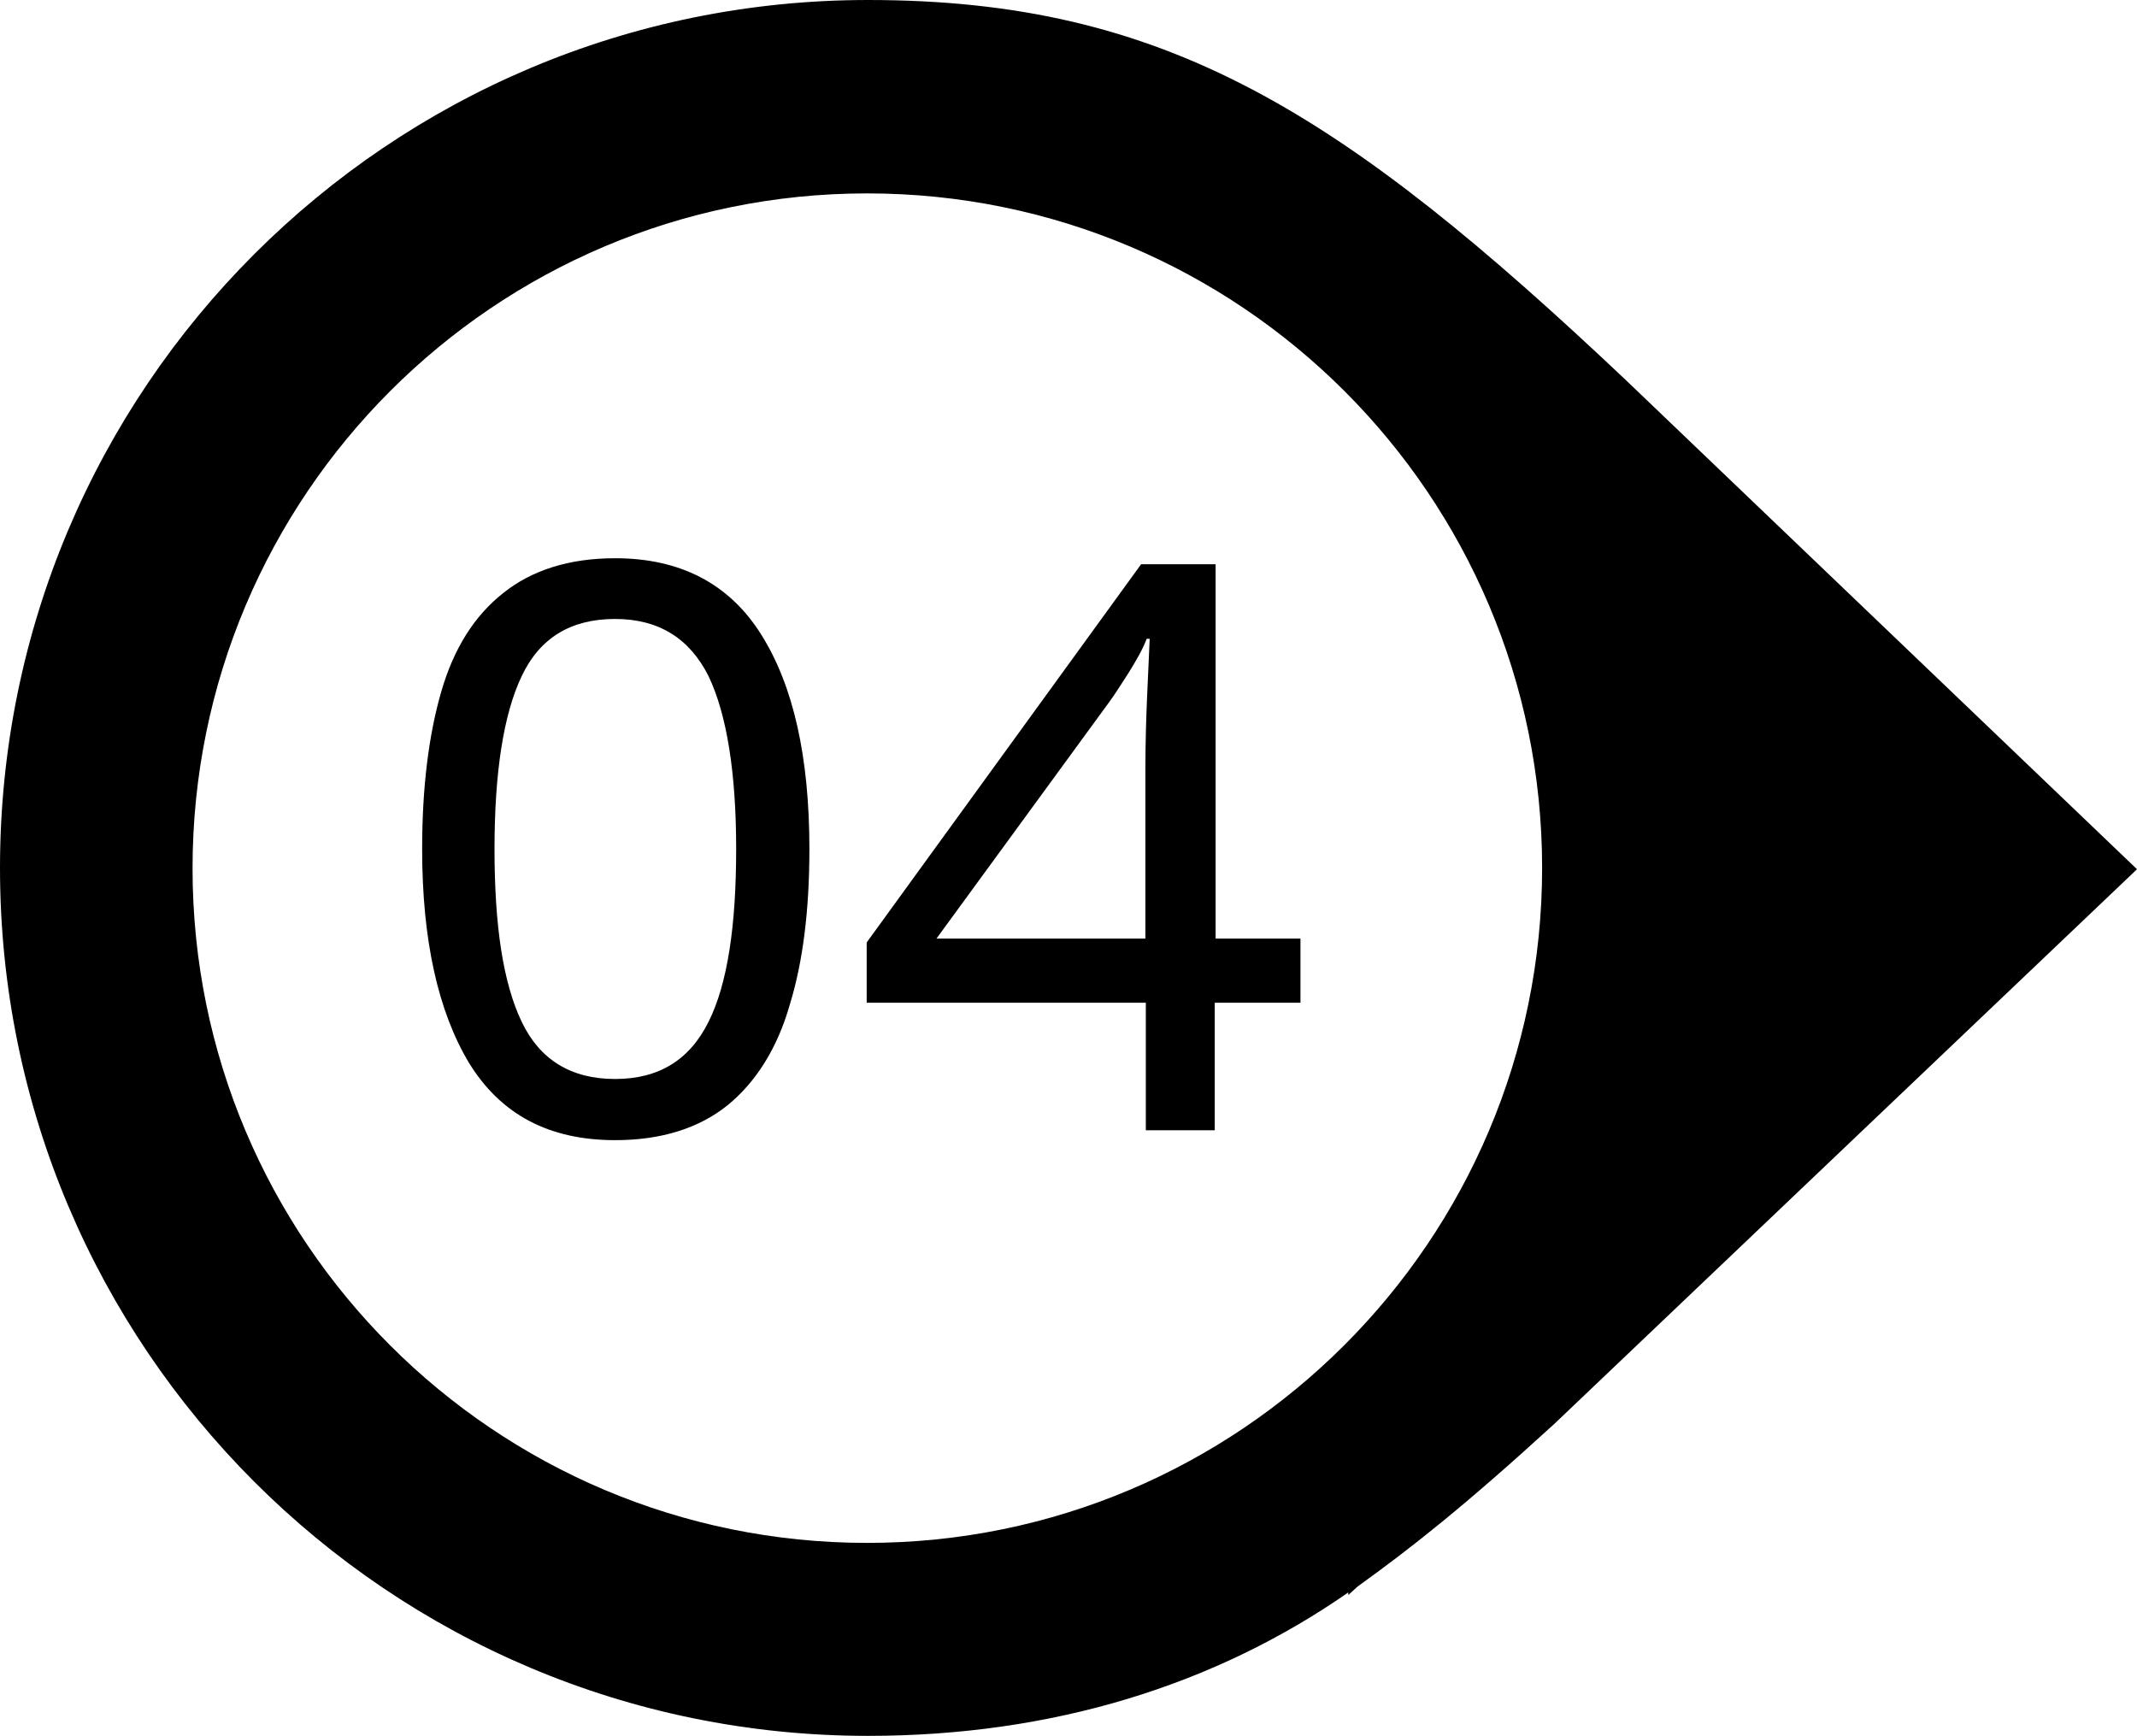
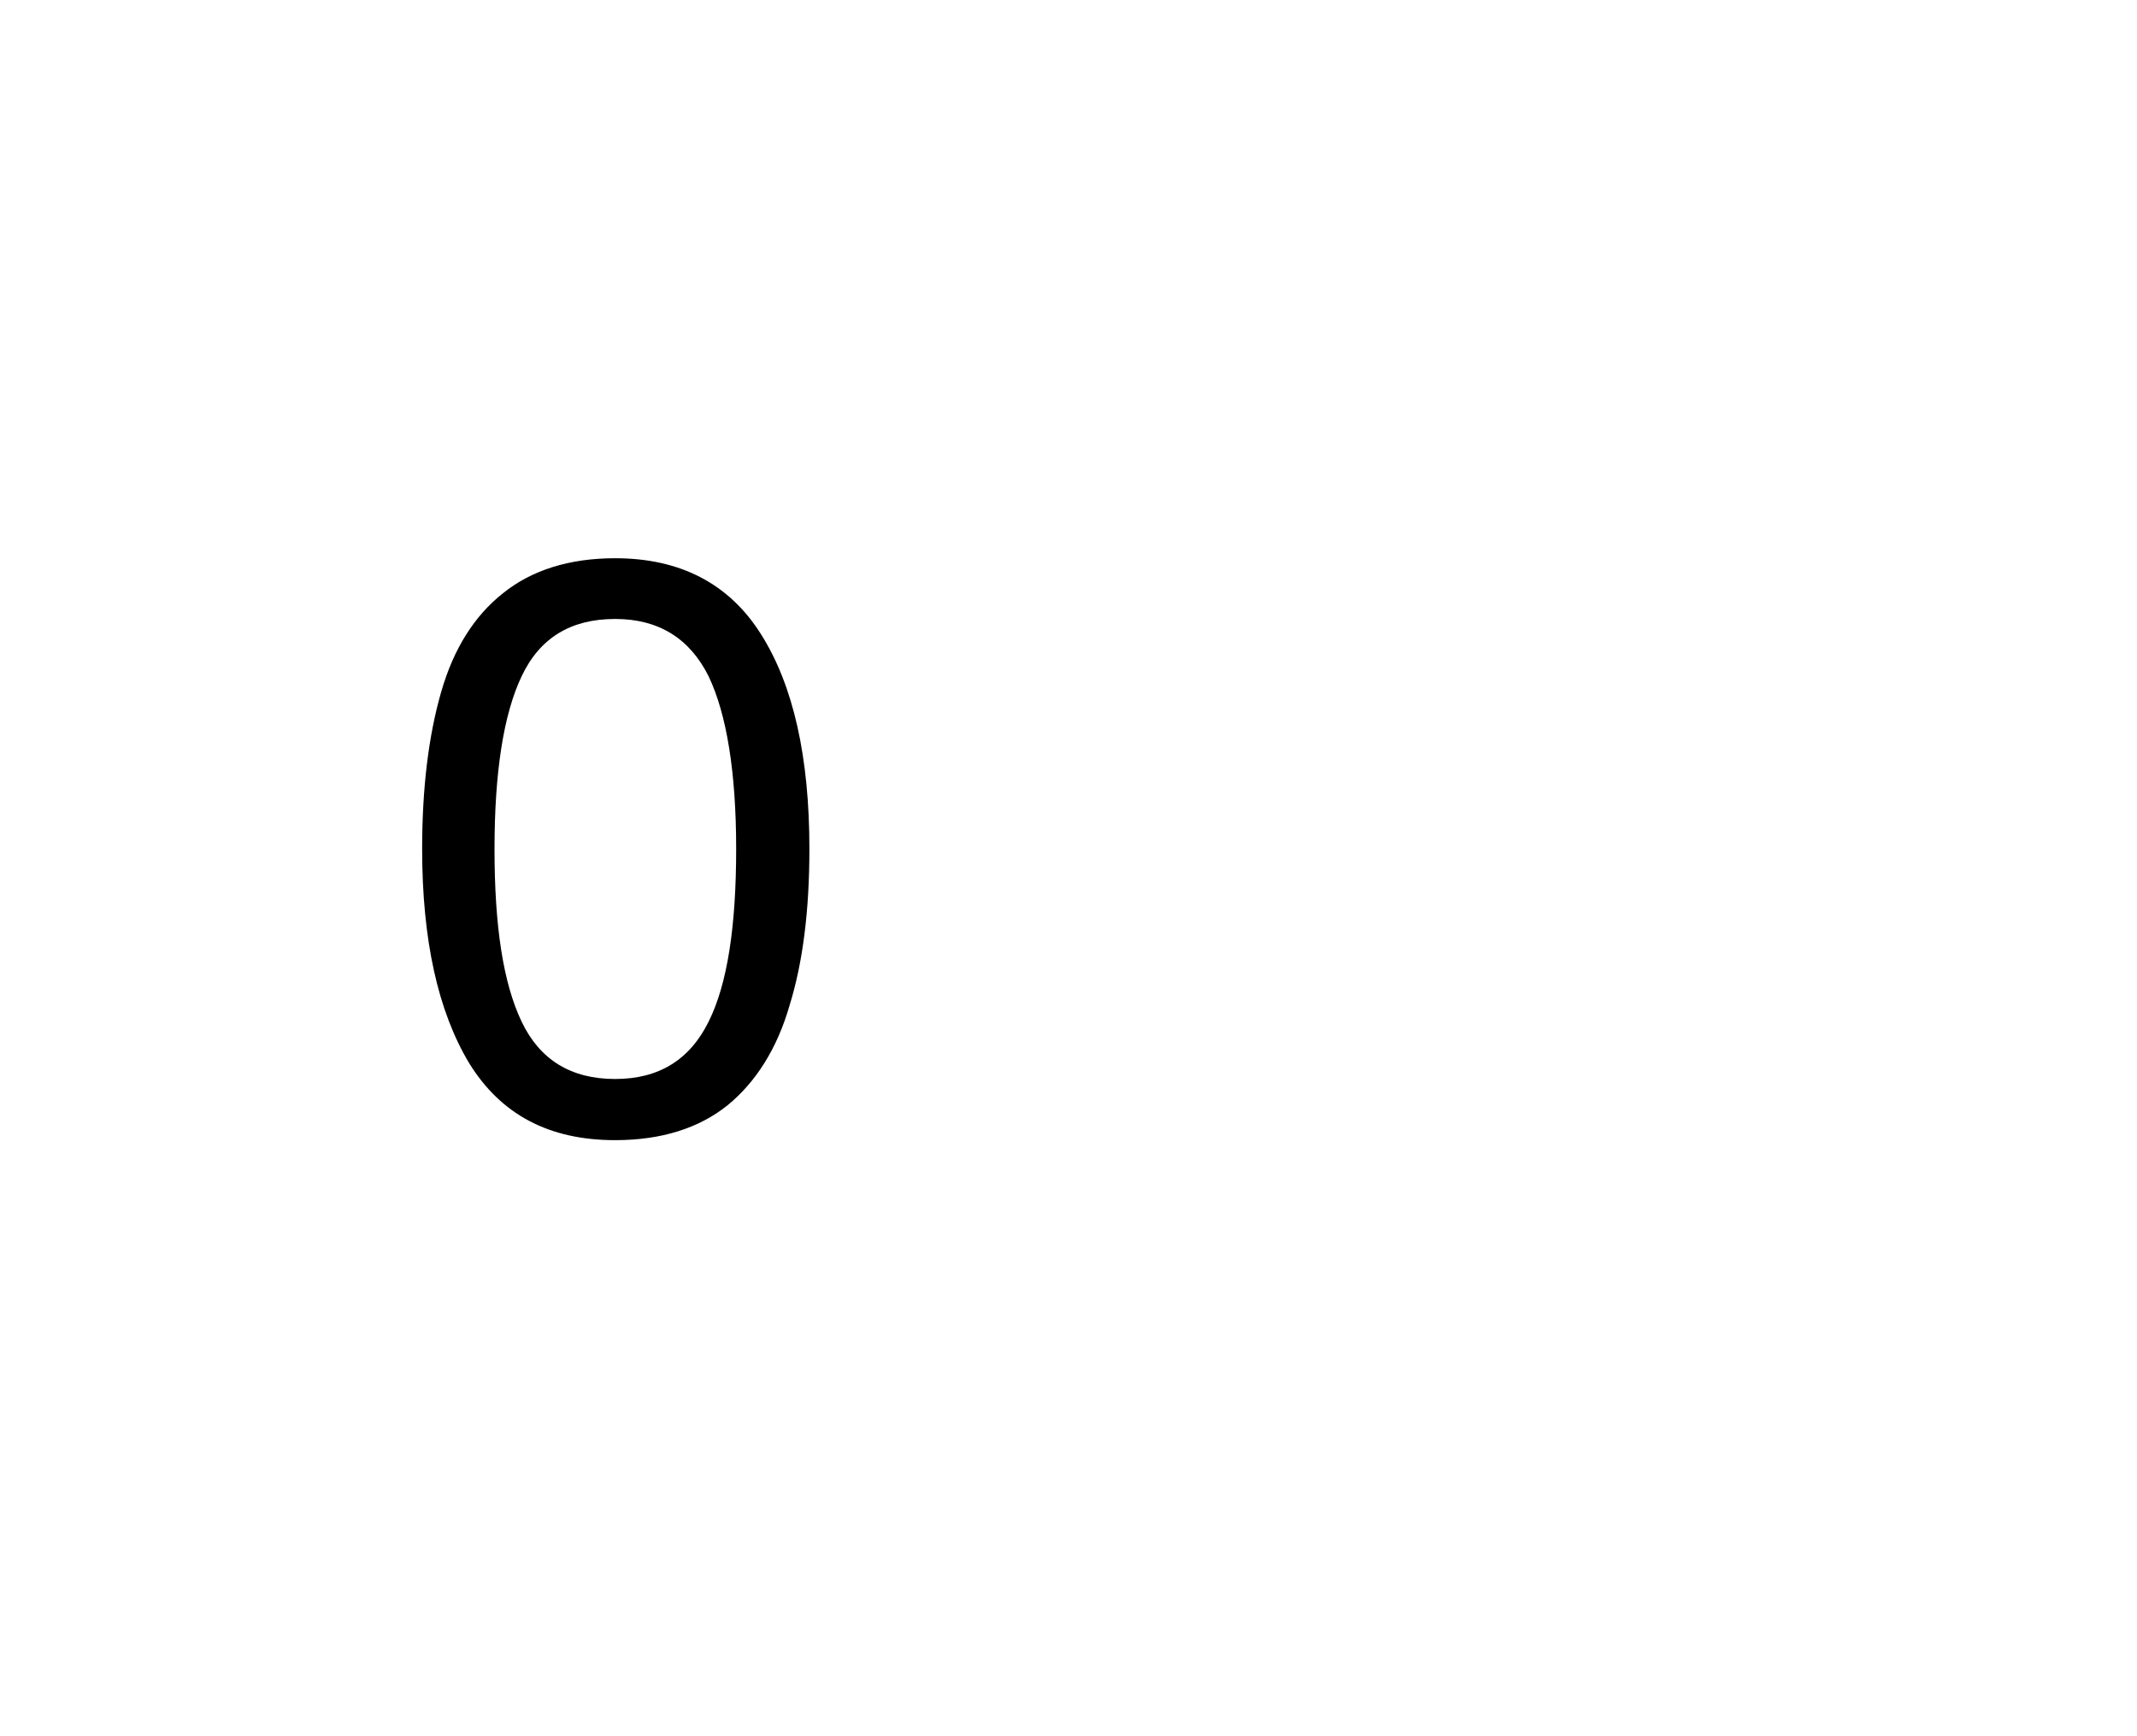
<svg xmlns="http://www.w3.org/2000/svg" fill="#000000" height="403" preserveAspectRatio="xMidYMid meet" version="1" viewBox="0.0 0.0 496.1 403.0" width="496.1" zoomAndPan="magnify">
  <g fill="#000000">
    <g id="change1_1">
-       <path d="M377.5,88.3C311.6,26,270.7,0,201.5,0C90.2,0,0,90.2,0,201.5s90.2,201.5,201.5,201.5 c42.9,0,80.6-11.8,111.5-33.3v0.6l2.2-2c12.1-8.7,24.5-18.4,45.6-37.7l135.3-128.8L377.5,88.3z M201.3,358.2 c-86.5,0-156.6-70.1-156.6-156.6S114.8,44.9,201.3,44.9S358,115,358,201.5S287.8,358.2,201.3,358.2z" />
-     </g>
+       </g>
    <g id="change1_2">
      <path d="M187.9,197.1c0,14.2-1.5,26.3-4.6,36.3c-2.9,10.1-7.9,17.9-14.4,23.2c-6.6,5.3-15.3,8.1-26.1,8.1 c-15.3,0-26.5-5.9-33.9-17.9c-7.2-12-10.9-28.5-10.9-49.7c0-14.2,1.5-26.3,4.4-36.4c2.9-10.1,7.7-17.7,14.4-23 c6.6-5.3,15.3-8.1,26-8.1c15.1,0,26.5,5.9,33.9,17.7C184.2,159.2,187.9,175.8,187.9,197.1z M114.8,197.1c0,17.9,2,31.1,6.3,40.1 c4.2,8.8,11.4,13.3,21.7,13.3c10.1,0,17.3-4.4,21.7-13.3c4.4-8.8,6.4-22.3,6.4-40.1s-2.2-31.3-6.4-40.1 c-4.4-8.8-11.6-13.3-21.7-13.3c-10.3,0-17.5,4.4-21.7,13.3C116.9,165.8,114.8,179.3,114.8,197.1z" />
-       <path d="M301.7,232.8H282v29.6h-16v-29.6h-64.8v-14l63.7-87.8h17.3v86.9h19.7v14.9H301.7z M265.9,217.9v-39.2 c0-6.6,0.2-12.3,0.4-17.1c0.2-4.6,0.4-9,0.6-13.3h-0.7c-0.9,2.4-2.4,5-4.2,7.9c-1.8,2.8-3.3,5.2-4.8,7.2l-39.8,54.5H265.9z" />
    </g>
  </g>
</svg>